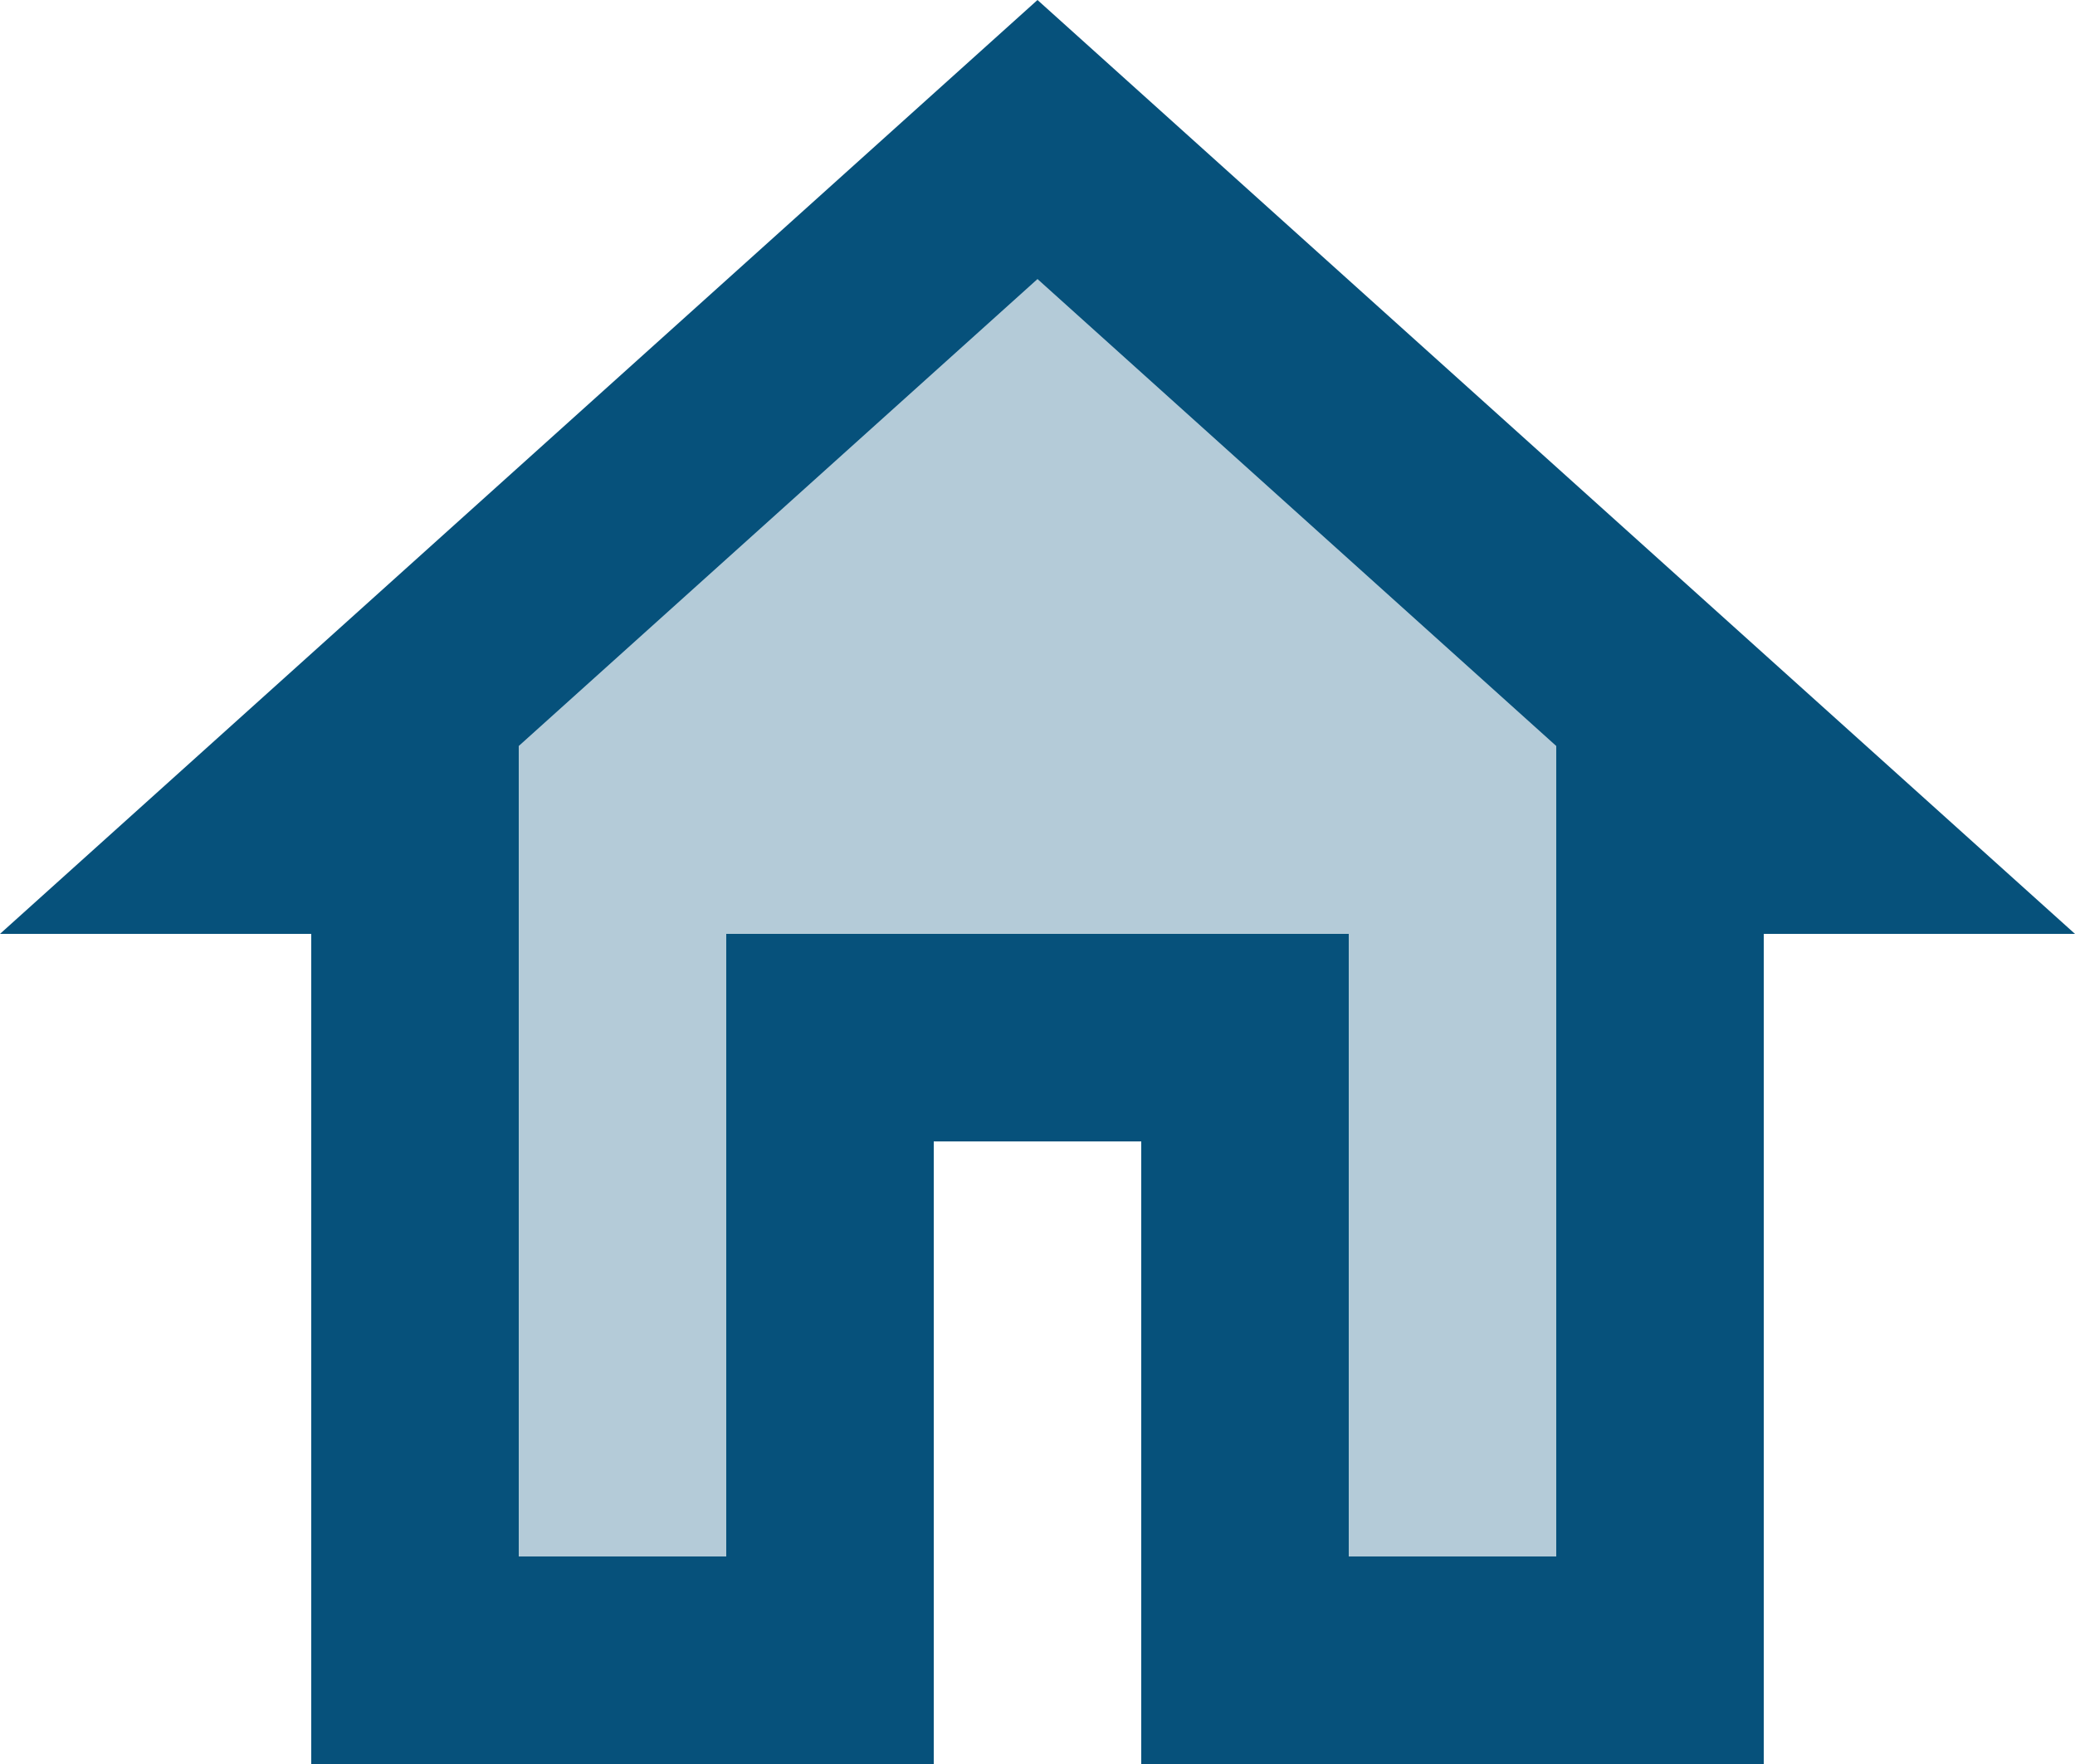
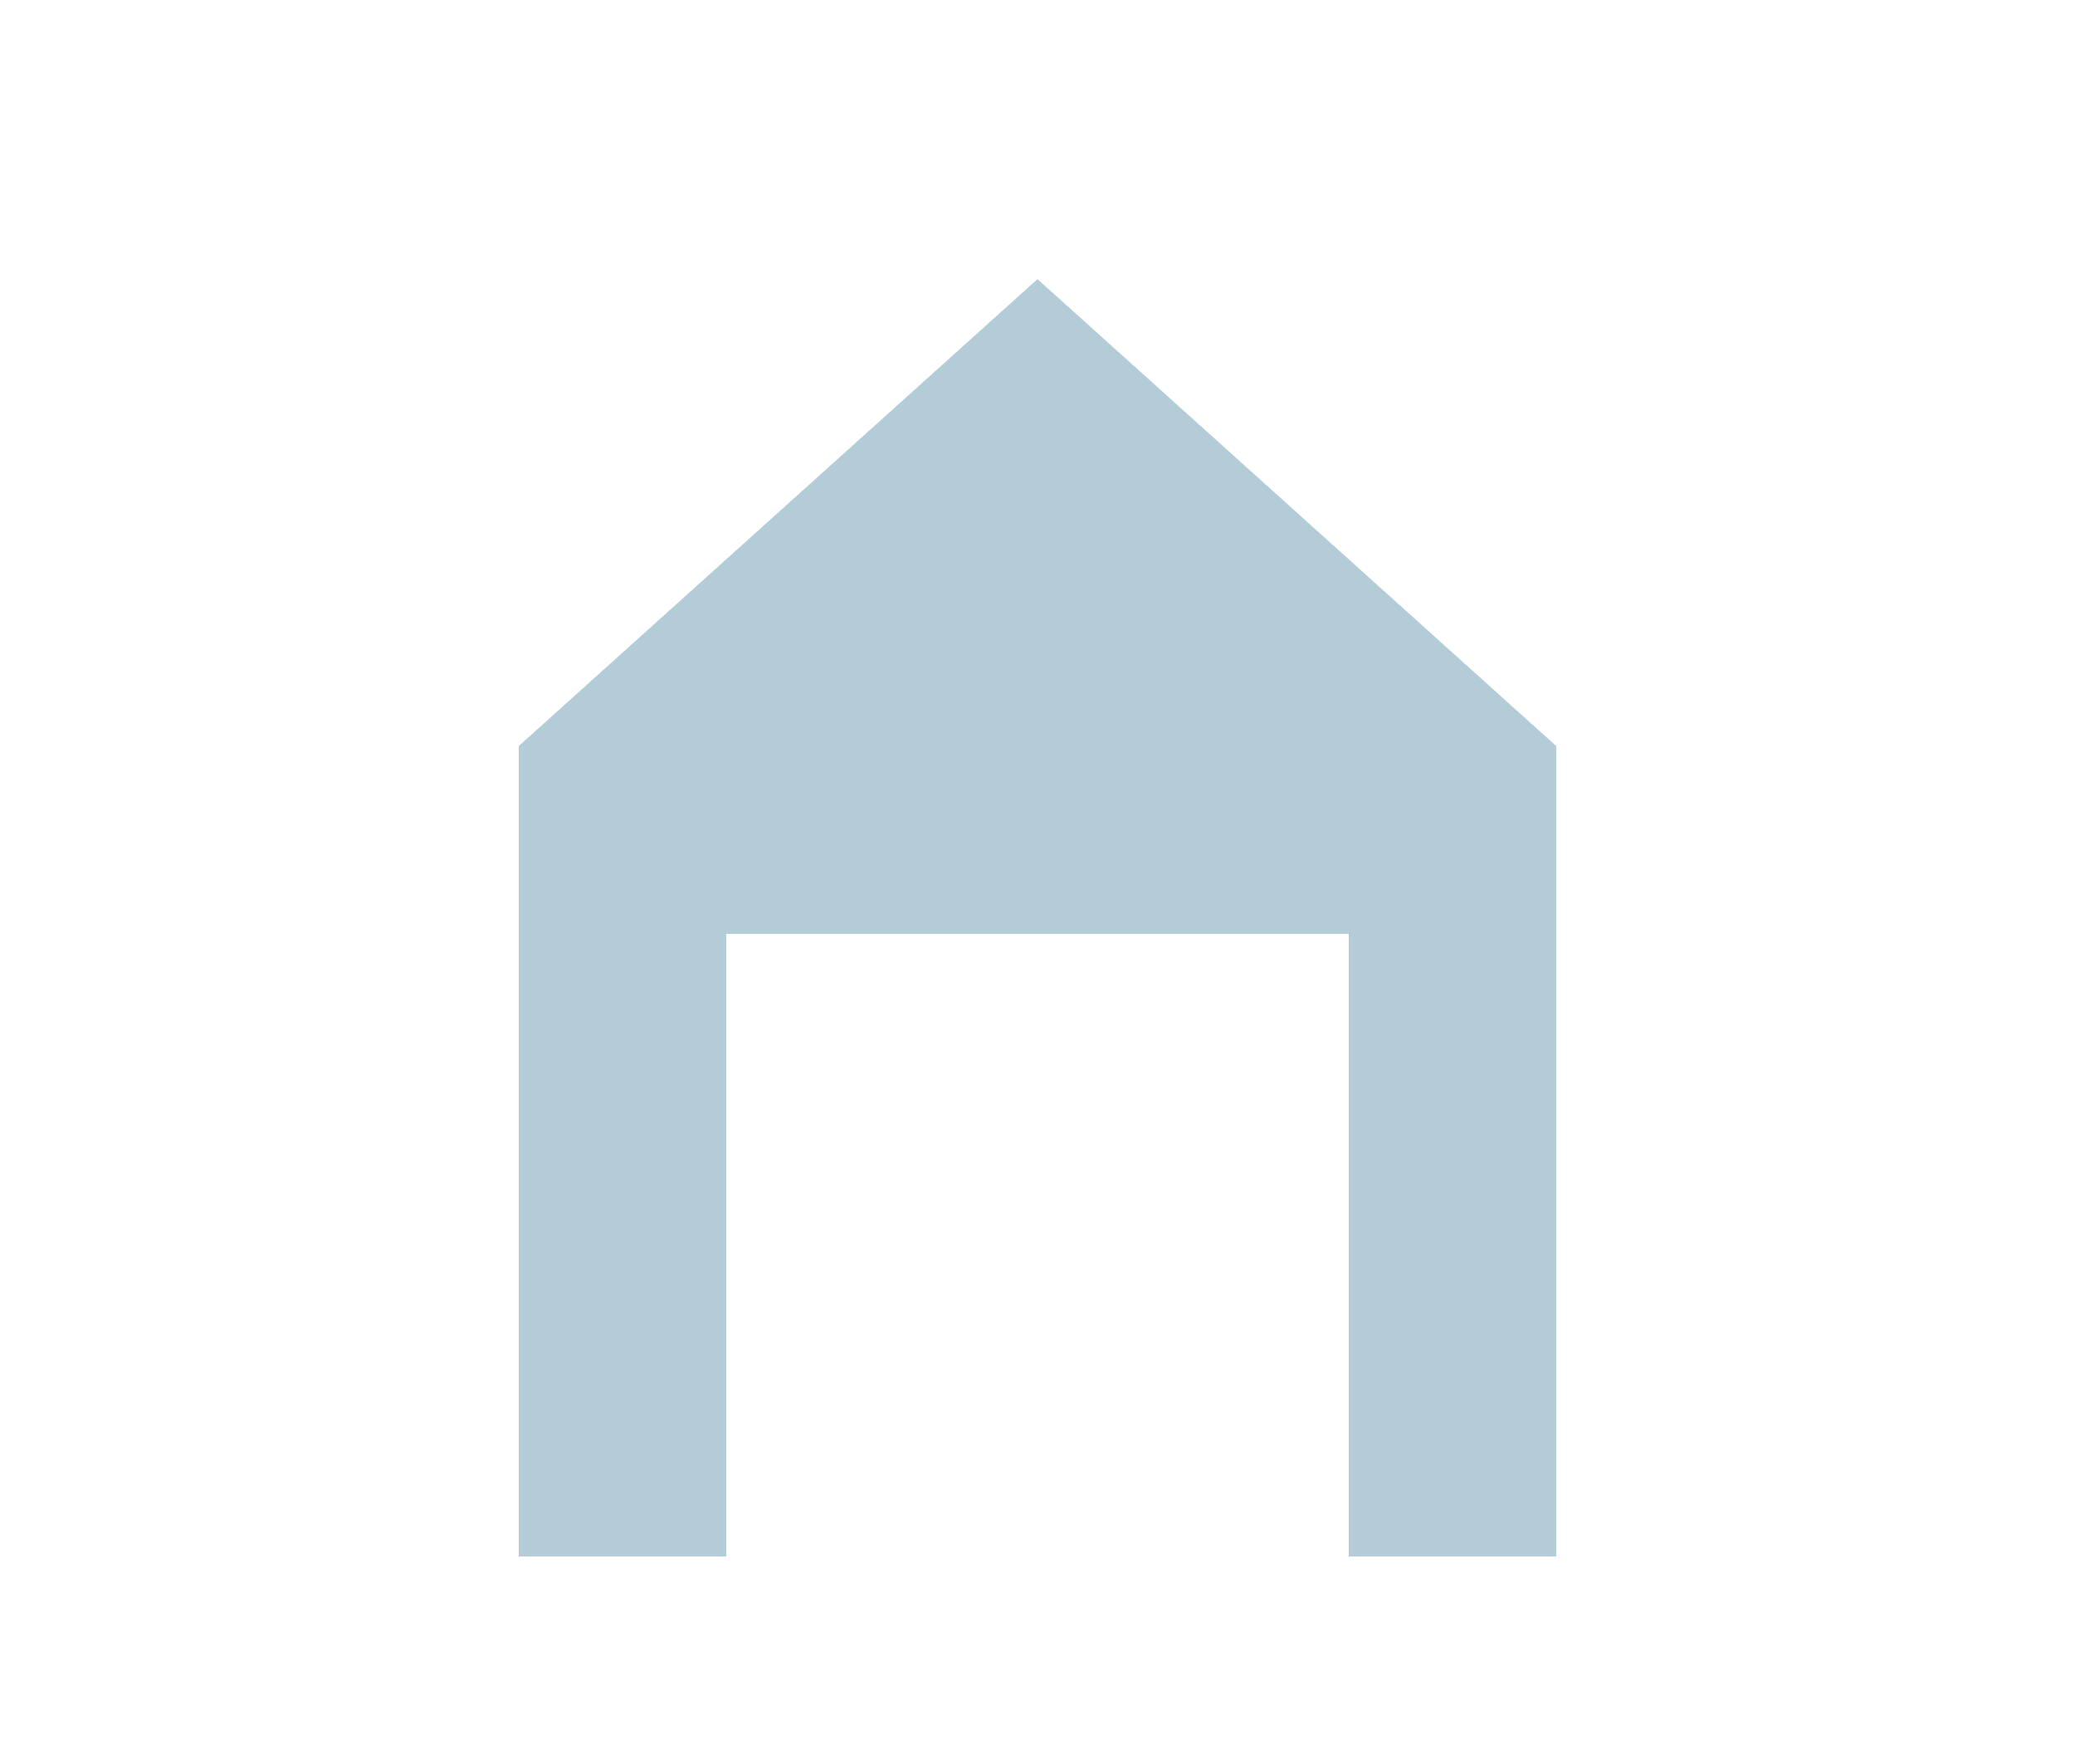
<svg xmlns="http://www.w3.org/2000/svg" width="20" height="17" viewBox="0 0 20 17" fill="none">
-   <path d="M10 0L0 9H3V17H9V11H11V17H17V9H20L10 0ZM15 15H13V9H7V15H5V7.19L10 2.69L15 7.19V15Z" fill="#06517B" />
  <path opacity="0.3" d="M5 7.19V15H7V9H13V15H15V7.19L10 2.69L5 7.19Z" fill="#06517B" />
</svg>